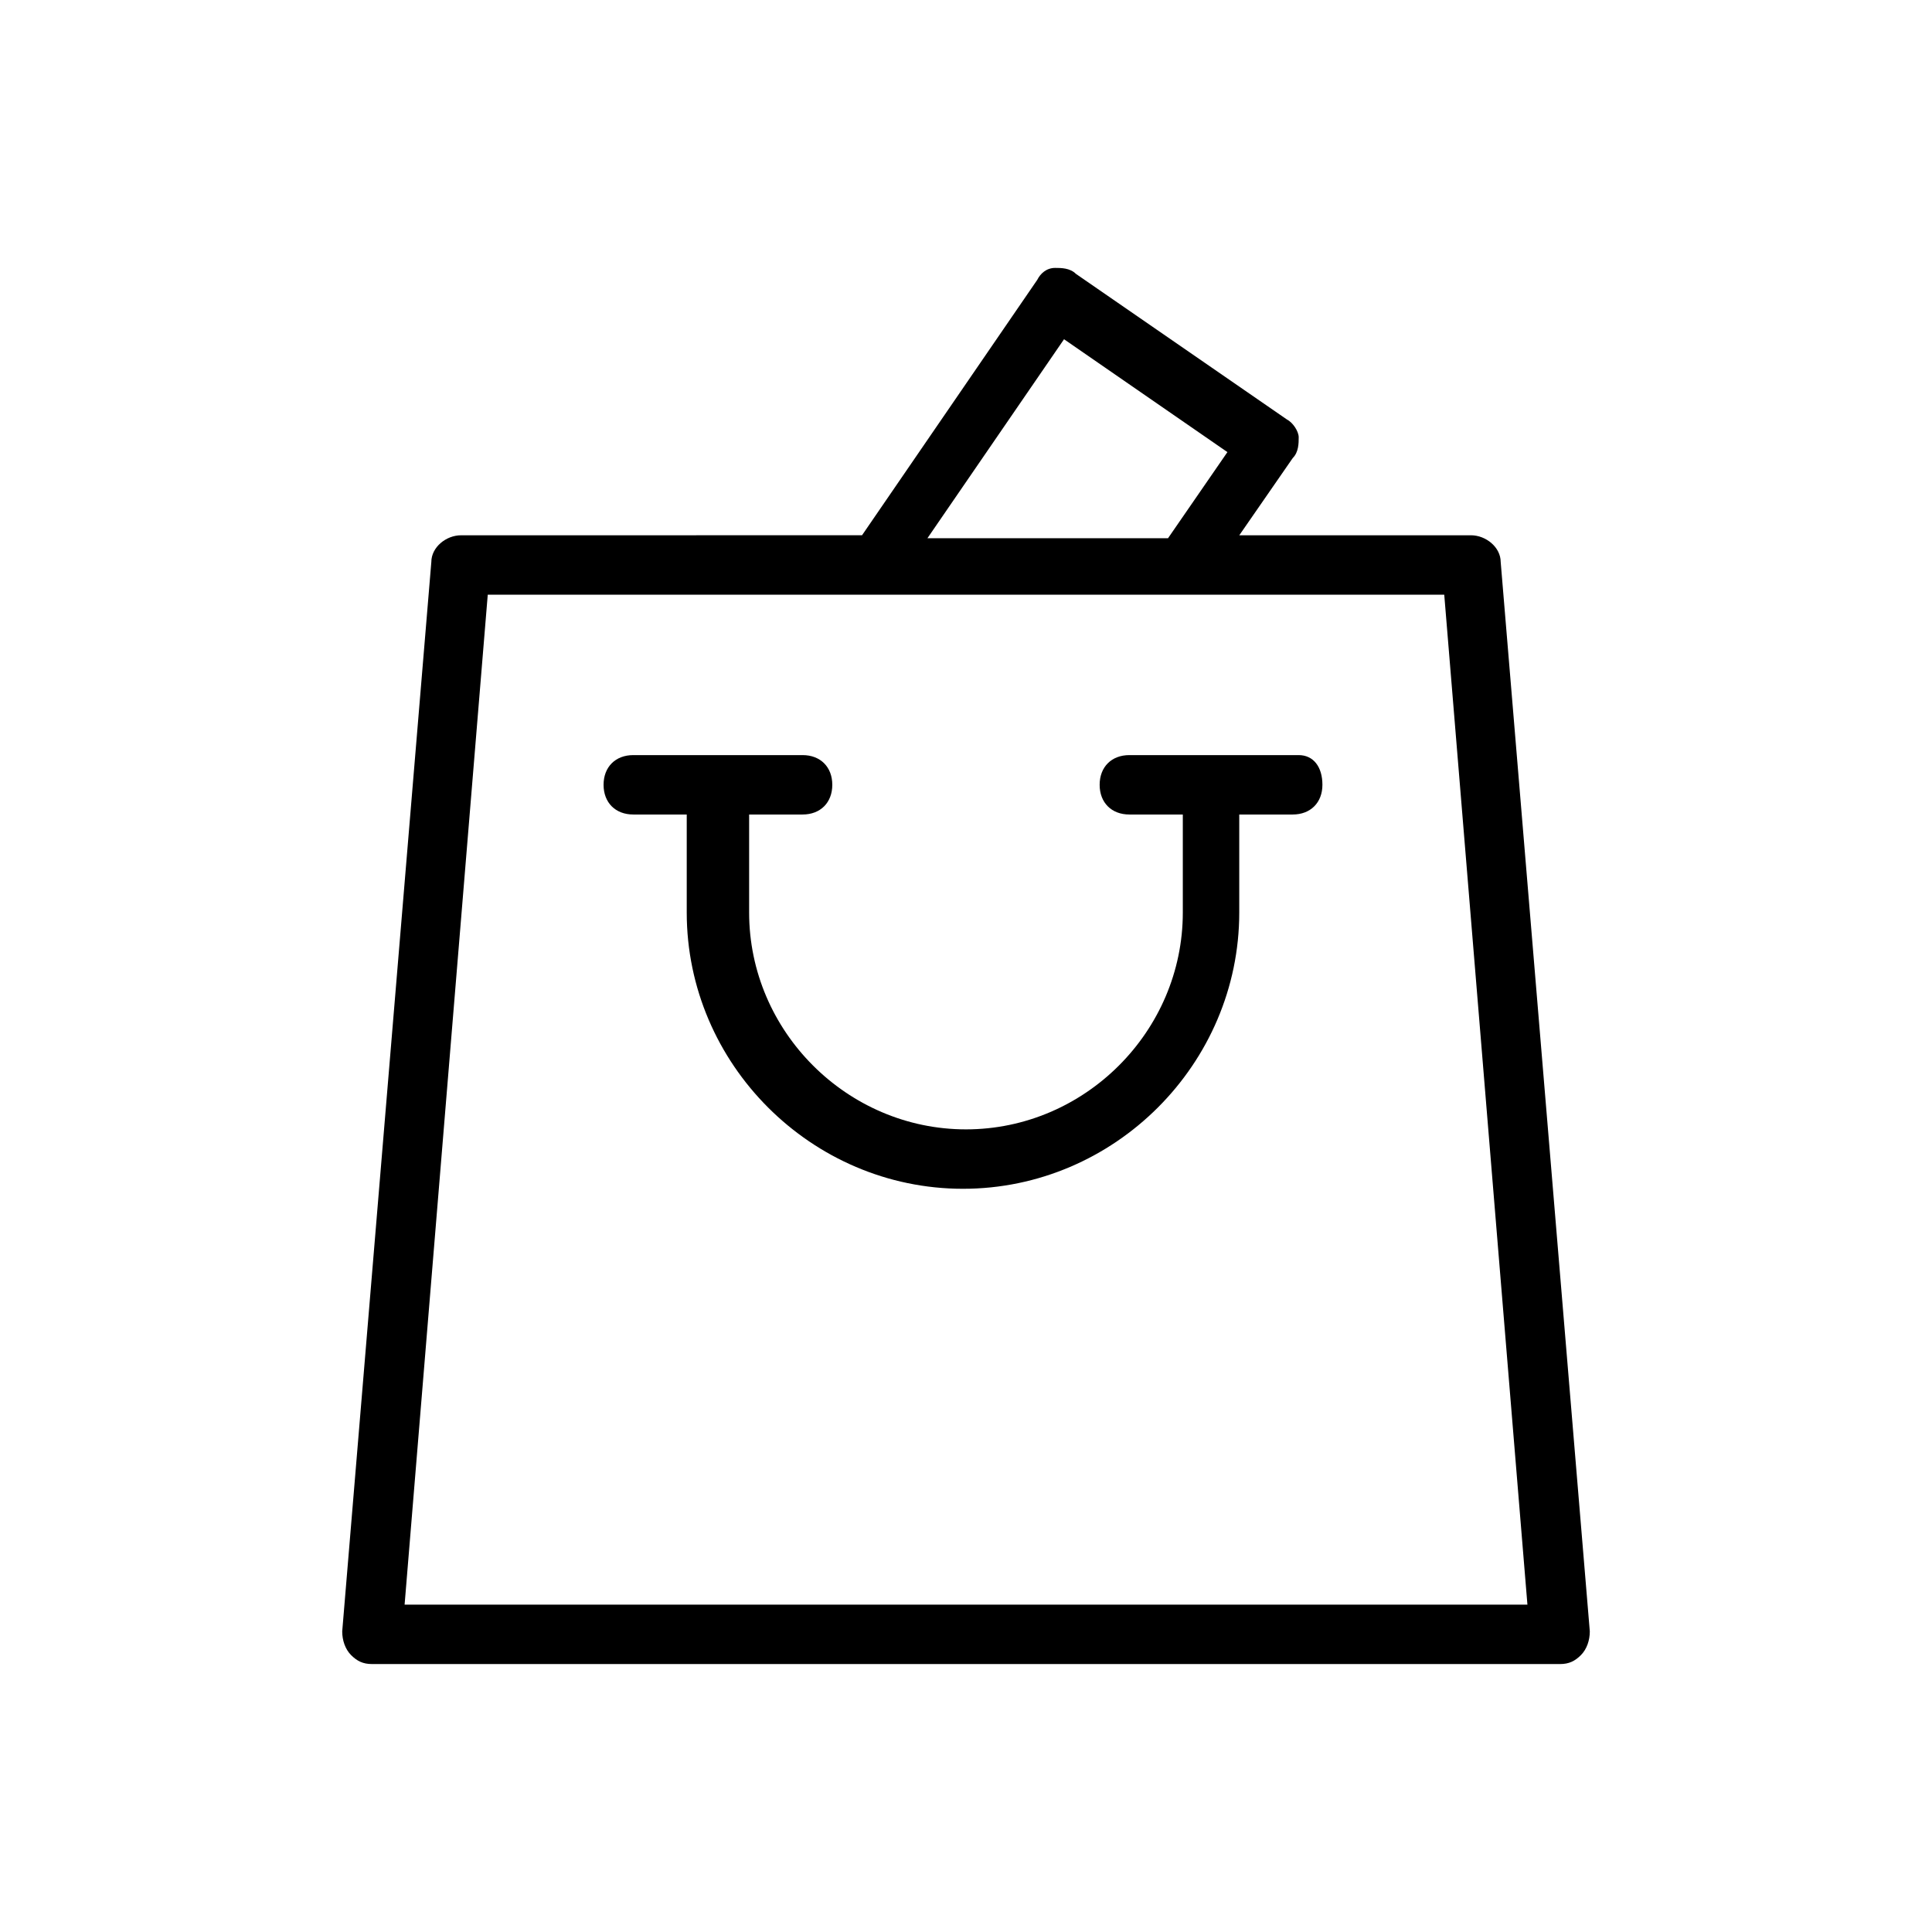
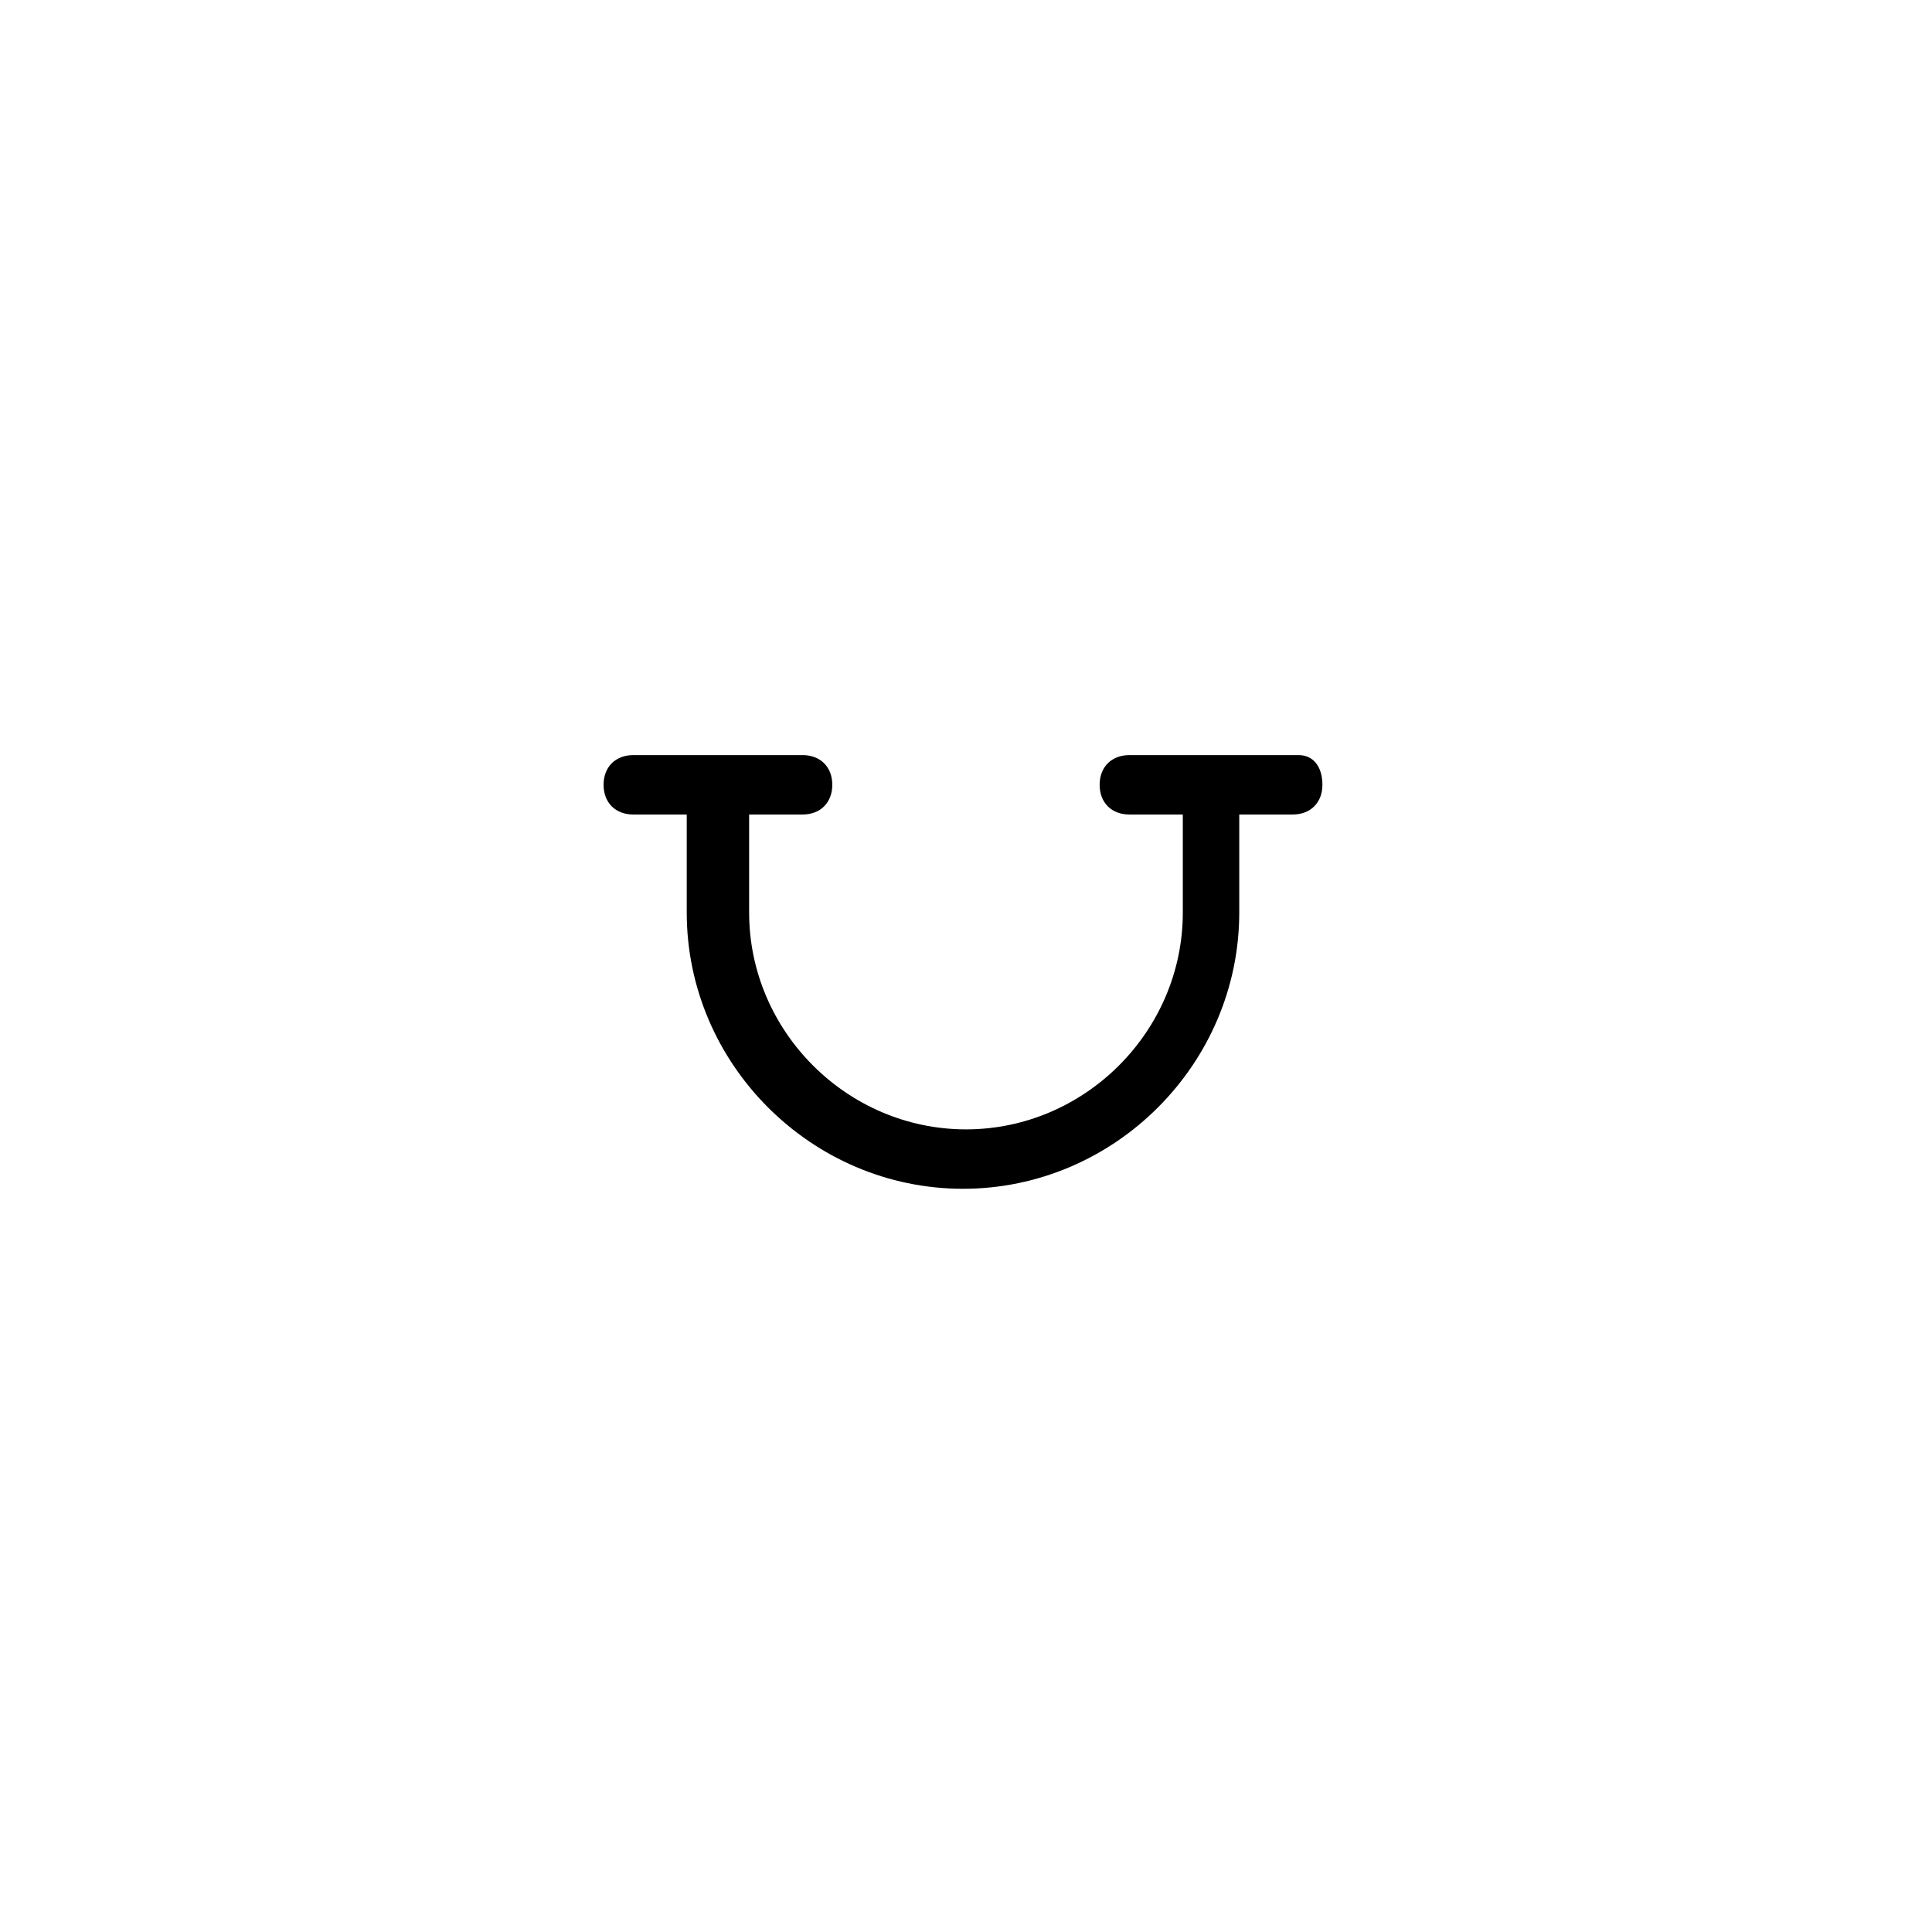
<svg xmlns="http://www.w3.org/2000/svg" fill="#000000" width="800px" height="800px" version="1.1" viewBox="144 144 512 512">
  <g>
-     <path d="m242.56 584.99h314.88c2.363 0 3.938-0.789 5.512-2.363 1.574-1.574 2.363-3.938 2.363-6.297l-23.617-283.39c0-3.938-3.938-7.086-7.871-7.086h-61.402l14.168-20.469c1.574-1.574 1.574-3.938 1.574-5.512 0-1.574-1.574-3.938-3.148-4.723l-55.891-38.574c-1.574-1.574-3.938-1.574-5.512-1.574-2.363 0-3.938 1.574-4.723 3.148l-46.445 67.699-106.27 0.008c-3.938 0-7.871 3.148-7.871 7.086l-23.617 283.39c0 2.363 0.789 4.723 2.363 6.297 1.57 1.57 3.144 2.359 5.508 2.359zm183.42-351.09 43.297 29.914-15.742 22.828h-63.762zm-152.72 67.699h253.48l22.043 267.65h-297.56z" />
    <path d="m488.16 344.11h-44.871c-4.723 0-7.871 3.148-7.871 7.871 0 4.723 3.148 7.871 7.871 7.871h14.168v25.977c0 31.488-25.977 57.465-57.465 57.465-31.488 0-57.465-25.977-57.465-57.465v-25.977h14.168c4.723 0 7.871-3.148 7.871-7.871 0-4.723-3.148-7.871-7.871-7.871h-44.871c-4.723 0-7.871 3.148-7.871 7.871 0 4.723 3.148 7.871 7.871 7.871h14.168v25.977c0 40.148 33.062 73.211 73.211 73.211 40.148 0 73.211-33.062 73.211-73.211v-25.977h14.168c4.723 0 7.871-3.148 7.871-7.871 0.004-4.719-2.356-7.871-6.293-7.871z" />
  </g>
</svg>